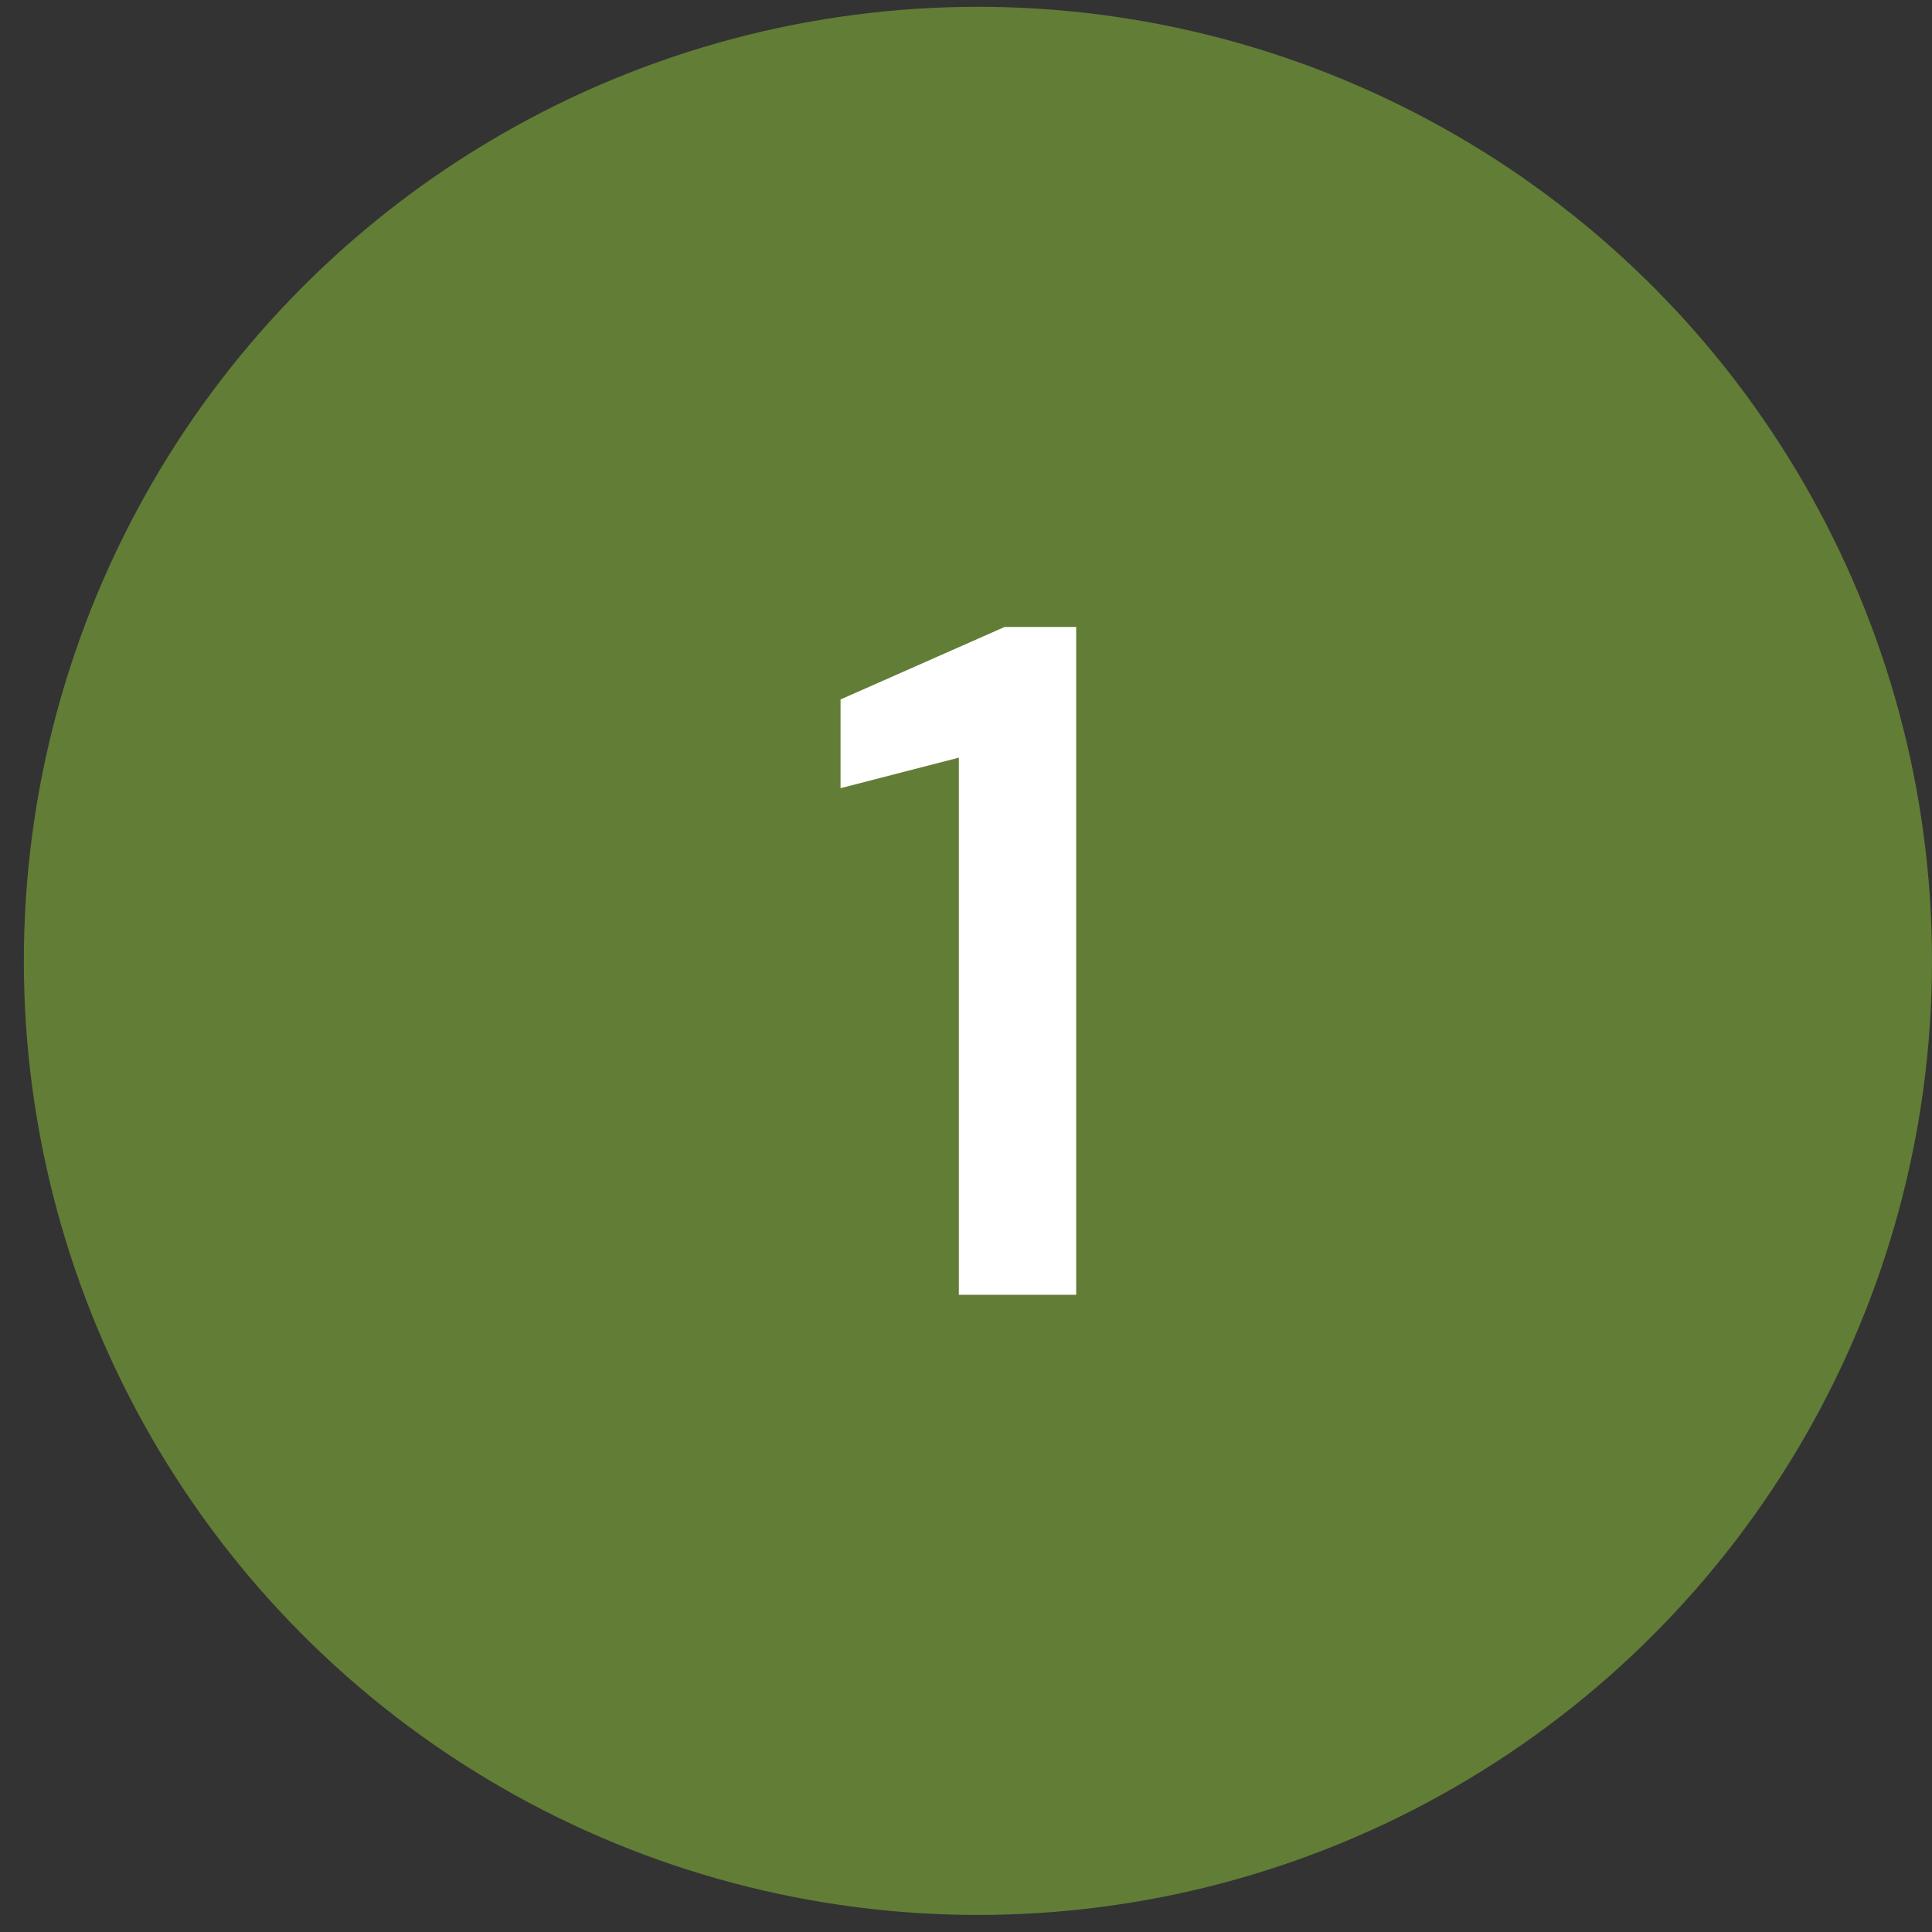
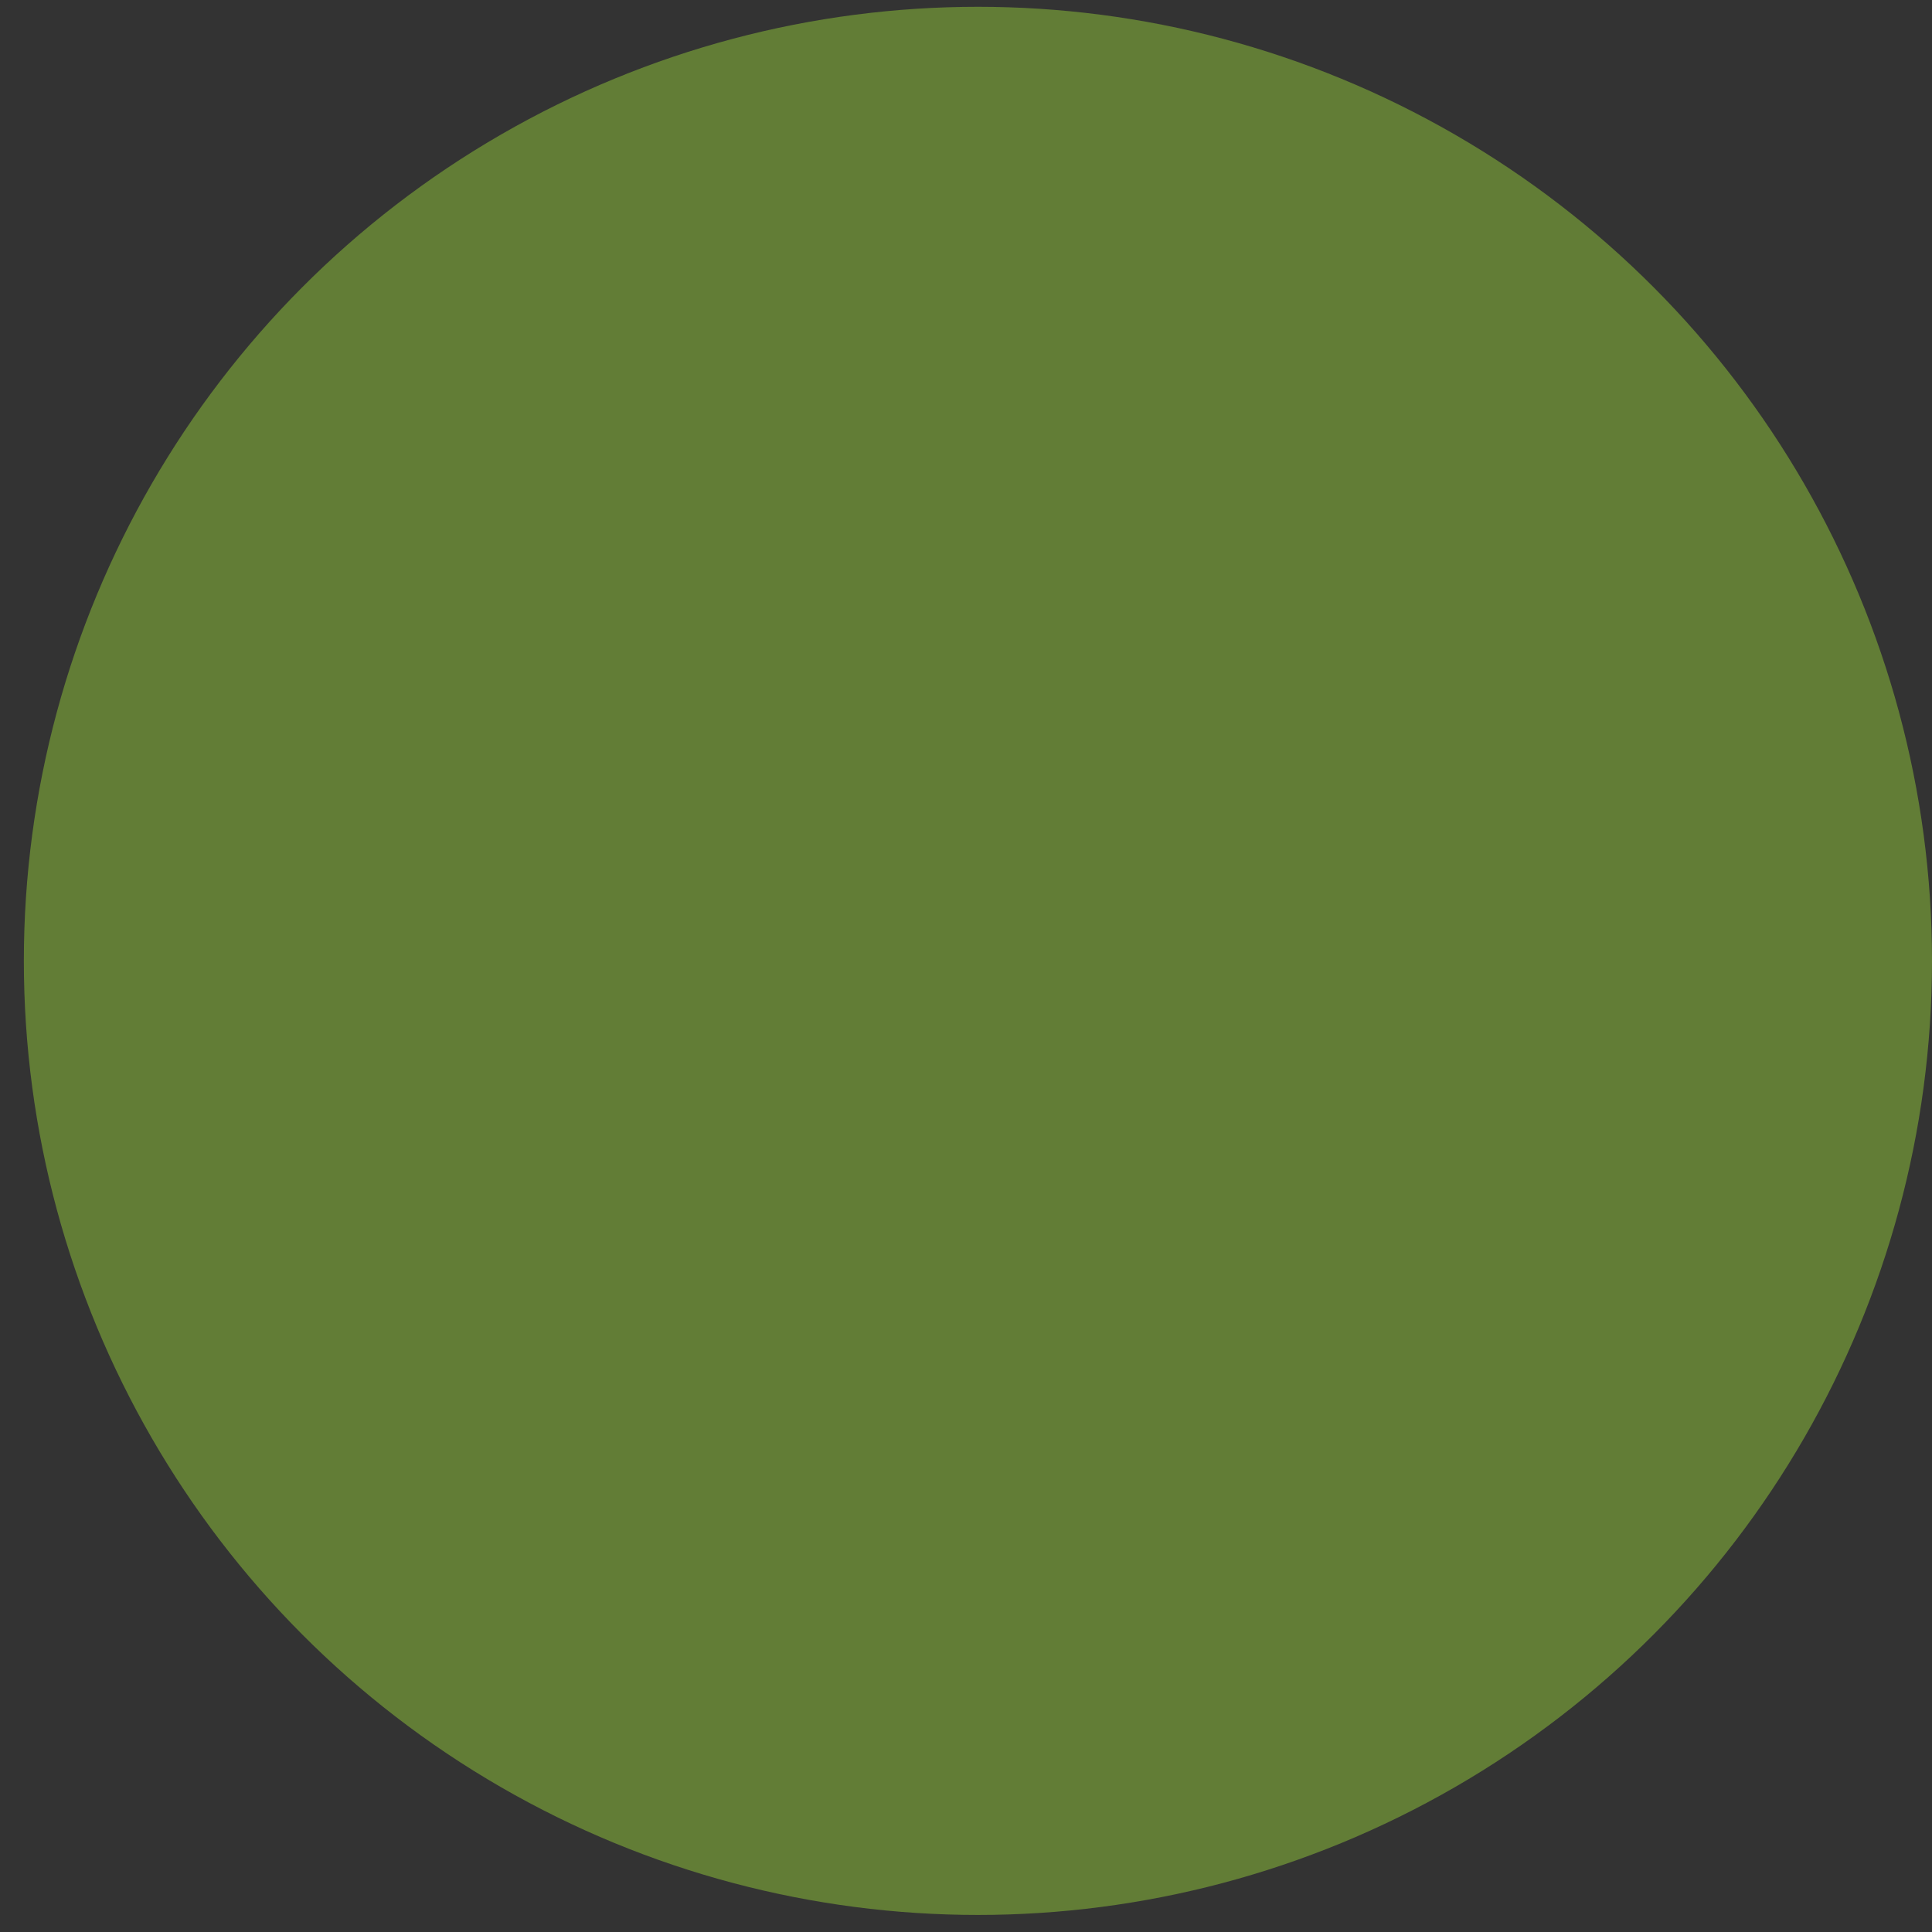
<svg xmlns="http://www.w3.org/2000/svg" width="81" height="81" viewBox="0 0 81 81" fill="none">
  <rect x="0" y="0" width="81" height="81" fill="#333333" stroke="none" />
  <circle cx="41" cy="40.285" r="40" fill="#627D36" />
-   <path d="M40.2 54.285V31.765L35.24 33.045V29.325L42.12 26.285H45.12V54.285H40.2Z" fill="white" />
</svg>